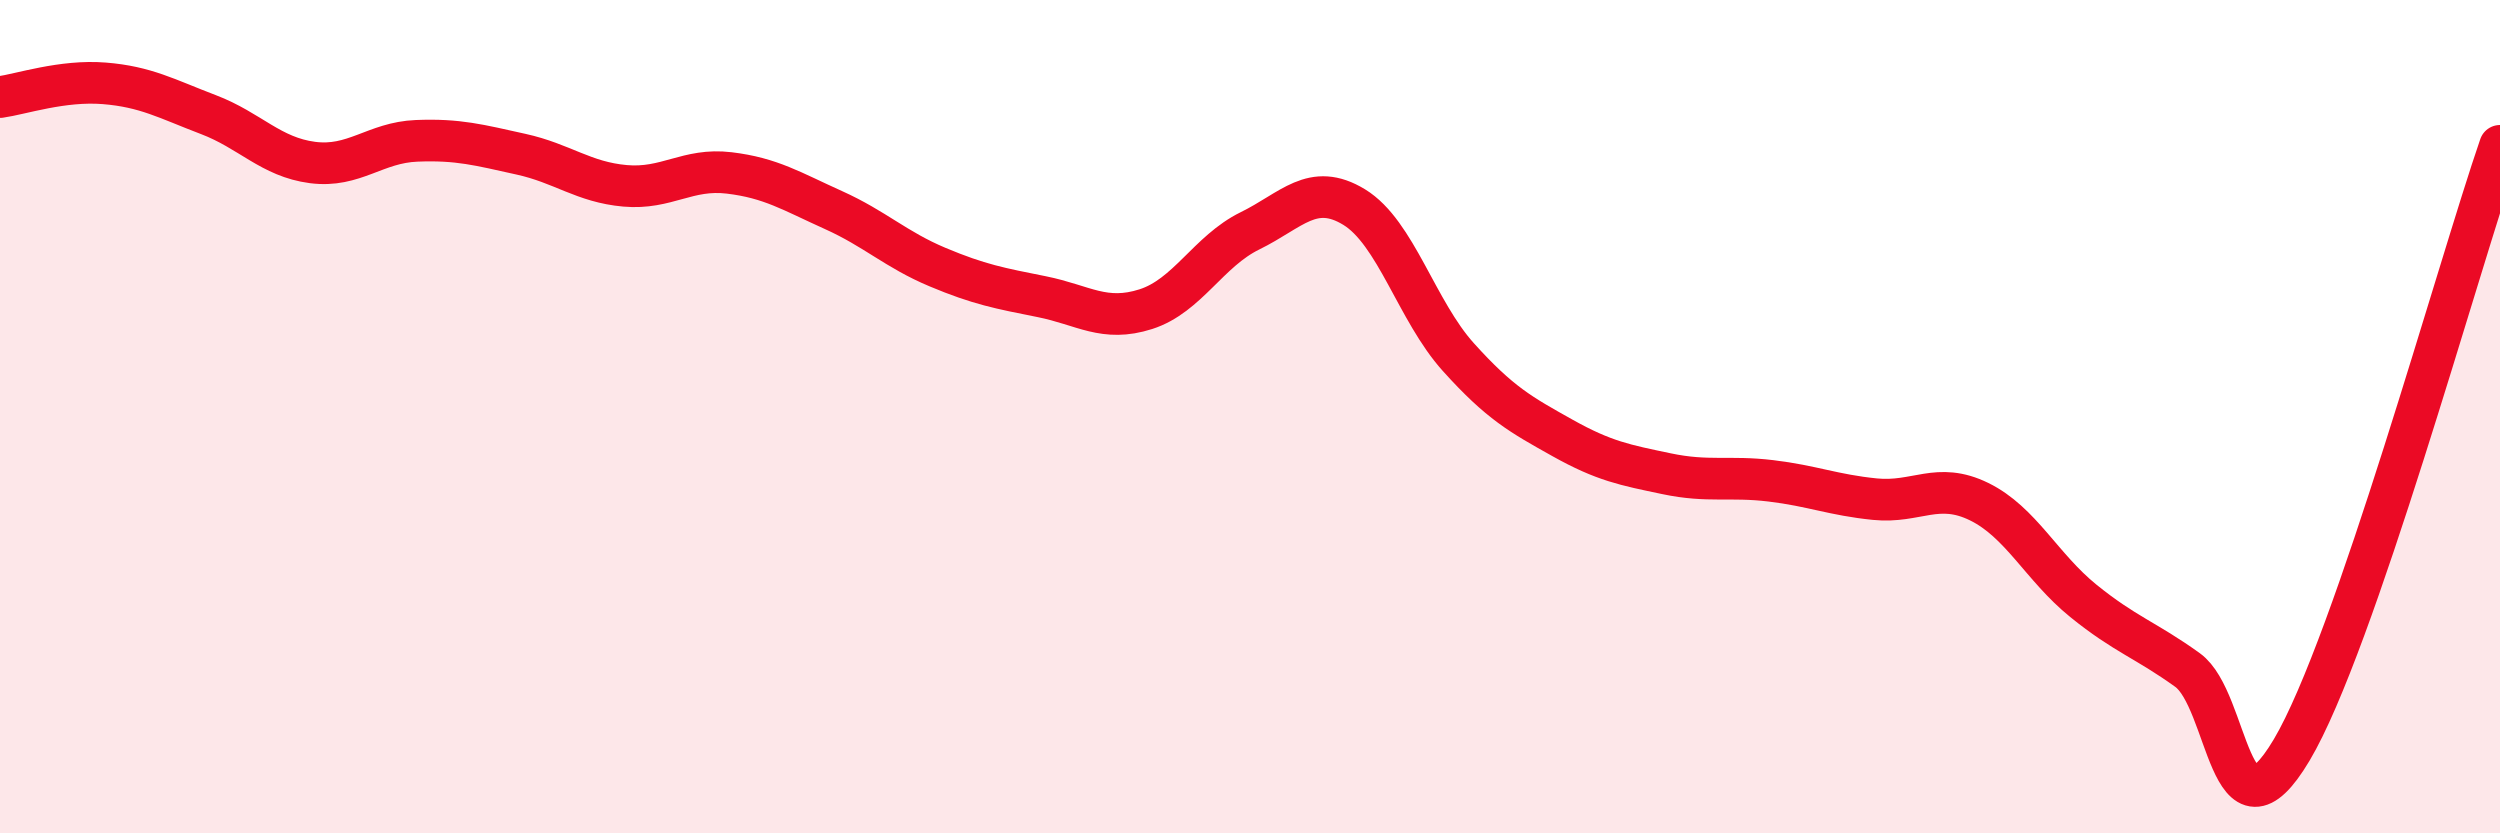
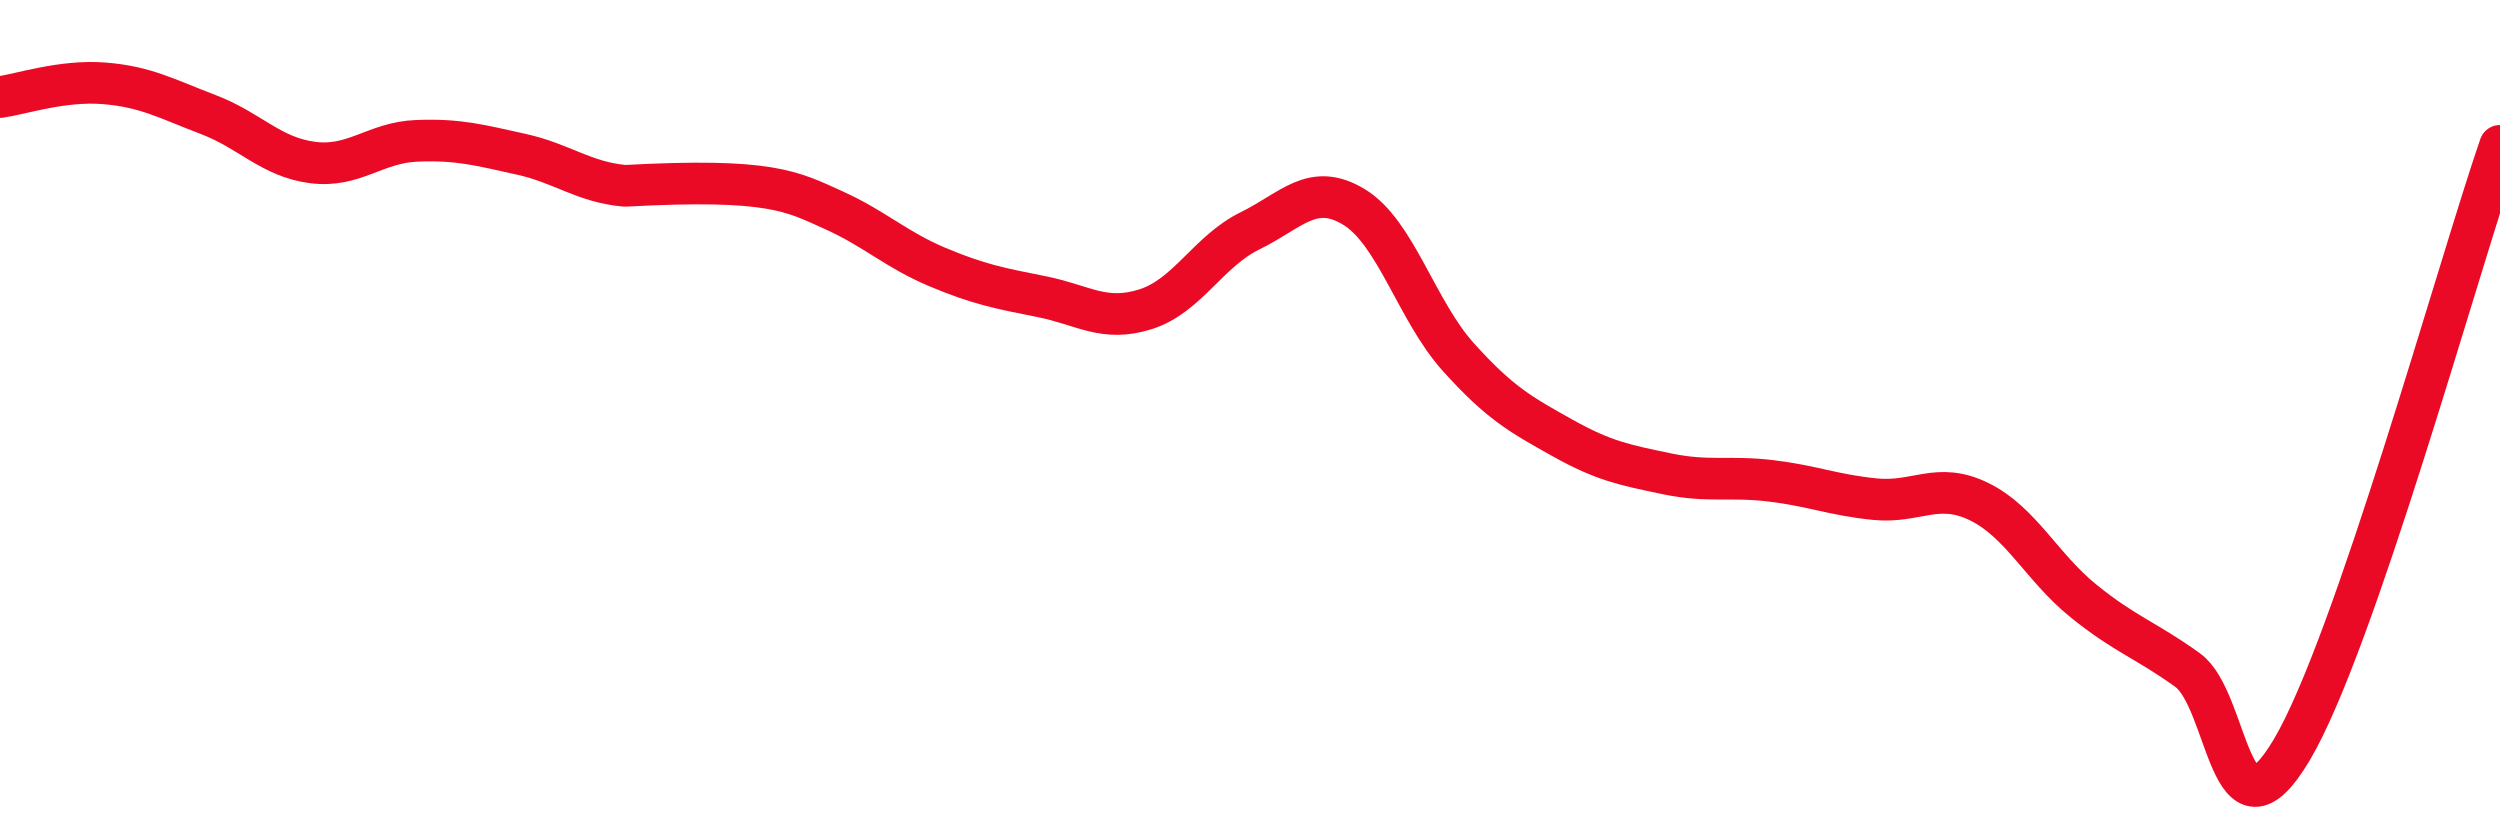
<svg xmlns="http://www.w3.org/2000/svg" width="60" height="20" viewBox="0 0 60 20">
-   <path d="M 0,2.33 C 0.5,2.26 1.5,1.92 2.5,2 C 3.5,2.08 4,2.37 5,2.75 C 6,3.13 6.5,3.77 7.5,3.9 C 8.5,4.03 9,3.42 10,3.38 C 11,3.34 11.5,3.48 12.5,3.7 C 13.5,3.92 14,4.37 15,4.46 C 16,4.55 16.5,4.03 17.5,4.15 C 18.5,4.27 19,4.59 20,5.04 C 21,5.49 21.5,5.99 22.5,6.41 C 23.5,6.83 24,6.92 25,7.12 C 26,7.32 26.5,7.74 27.5,7.42 C 28.5,7.1 29,6.03 30,5.54 C 31,5.05 31.5,4.36 32.5,4.97 C 33.5,5.58 34,7.46 35,8.57 C 36,9.68 36.5,9.95 37.5,10.51 C 38.5,11.07 39,11.16 40,11.37 C 41,11.58 41.5,11.42 42.5,11.54 C 43.5,11.66 44,11.88 45,11.98 C 46,12.08 46.5,11.55 47.5,12.04 C 48.5,12.53 49,13.61 50,14.42 C 51,15.23 51.5,15.36 52.5,16.08 C 53.5,16.8 53.5,20.52 55,18 C 56.5,15.48 59,6.4 60,3.5L60 20L0 20Z" fill="#EB0A25" opacity="0.1" stroke-linecap="round" stroke-linejoin="round" />
-   <path d="M 0,2.33 C 0.5,2.26 1.5,1.92 2.5,2 C 3.5,2.08 4,2.37 5,2.75 C 6,3.13 6.5,3.77 7.5,3.9 C 8.5,4.03 9,3.42 10,3.38 C 11,3.34 11.5,3.48 12.5,3.7 C 13.5,3.92 14,4.37 15,4.46 C 16,4.55 16.5,4.03 17.5,4.15 C 18.5,4.27 19,4.59 20,5.04 C 21,5.49 21.5,5.99 22.5,6.41 C 23.5,6.83 24,6.92 25,7.12 C 26,7.32 26.5,7.74 27.5,7.42 C 28.5,7.1 29,6.03 30,5.54 C 31,5.05 31.5,4.36 32.5,4.97 C 33.5,5.58 34,7.46 35,8.57 C 36,9.68 36.5,9.95 37.5,10.51 C 38.5,11.07 39,11.16 40,11.37 C 41,11.58 41.5,11.42 42.5,11.54 C 43.5,11.66 44,11.88 45,11.98 C 46,12.08 46.5,11.55 47.5,12.04 C 48.5,12.53 49,13.61 50,14.42 C 51,15.23 51.5,15.36 52.5,16.08 C 53.5,16.8 53.5,20.52 55,18 C 56.5,15.48 59,6.4 60,3.5" stroke="#EB0A25" stroke-width="1" fill="none" stroke-linecap="round" stroke-linejoin="round" />
+   <path d="M 0,2.33 C 0.5,2.26 1.5,1.92 2.5,2 C 3.5,2.08 4,2.37 5,2.75 C 6,3.13 6.5,3.77 7.5,3.9 C 8.5,4.03 9,3.42 10,3.38 C 11,3.34 11.5,3.48 12.5,3.7 C 13.5,3.92 14,4.37 15,4.46 C 18.5,4.27 19,4.59 20,5.04 C 21,5.49 21.5,5.99 22.5,6.41 C 23.5,6.83 24,6.92 25,7.12 C 26,7.32 26.5,7.74 27.5,7.42 C 28.5,7.1 29,6.03 30,5.54 C 31,5.05 31.5,4.36 32.5,4.97 C 33.5,5.58 34,7.46 35,8.57 C 36,9.68 36.5,9.95 37.5,10.51 C 38.5,11.07 39,11.16 40,11.37 C 41,11.58 41.5,11.42 42.5,11.54 C 43.5,11.66 44,11.88 45,11.98 C 46,12.08 46.5,11.55 47.5,12.04 C 48.5,12.53 49,13.61 50,14.42 C 51,15.23 51.5,15.36 52.5,16.08 C 53.5,16.8 53.5,20.52 55,18 C 56.5,15.48 59,6.4 60,3.5" stroke="#EB0A25" stroke-width="1" fill="none" stroke-linecap="round" stroke-linejoin="round" />
</svg>